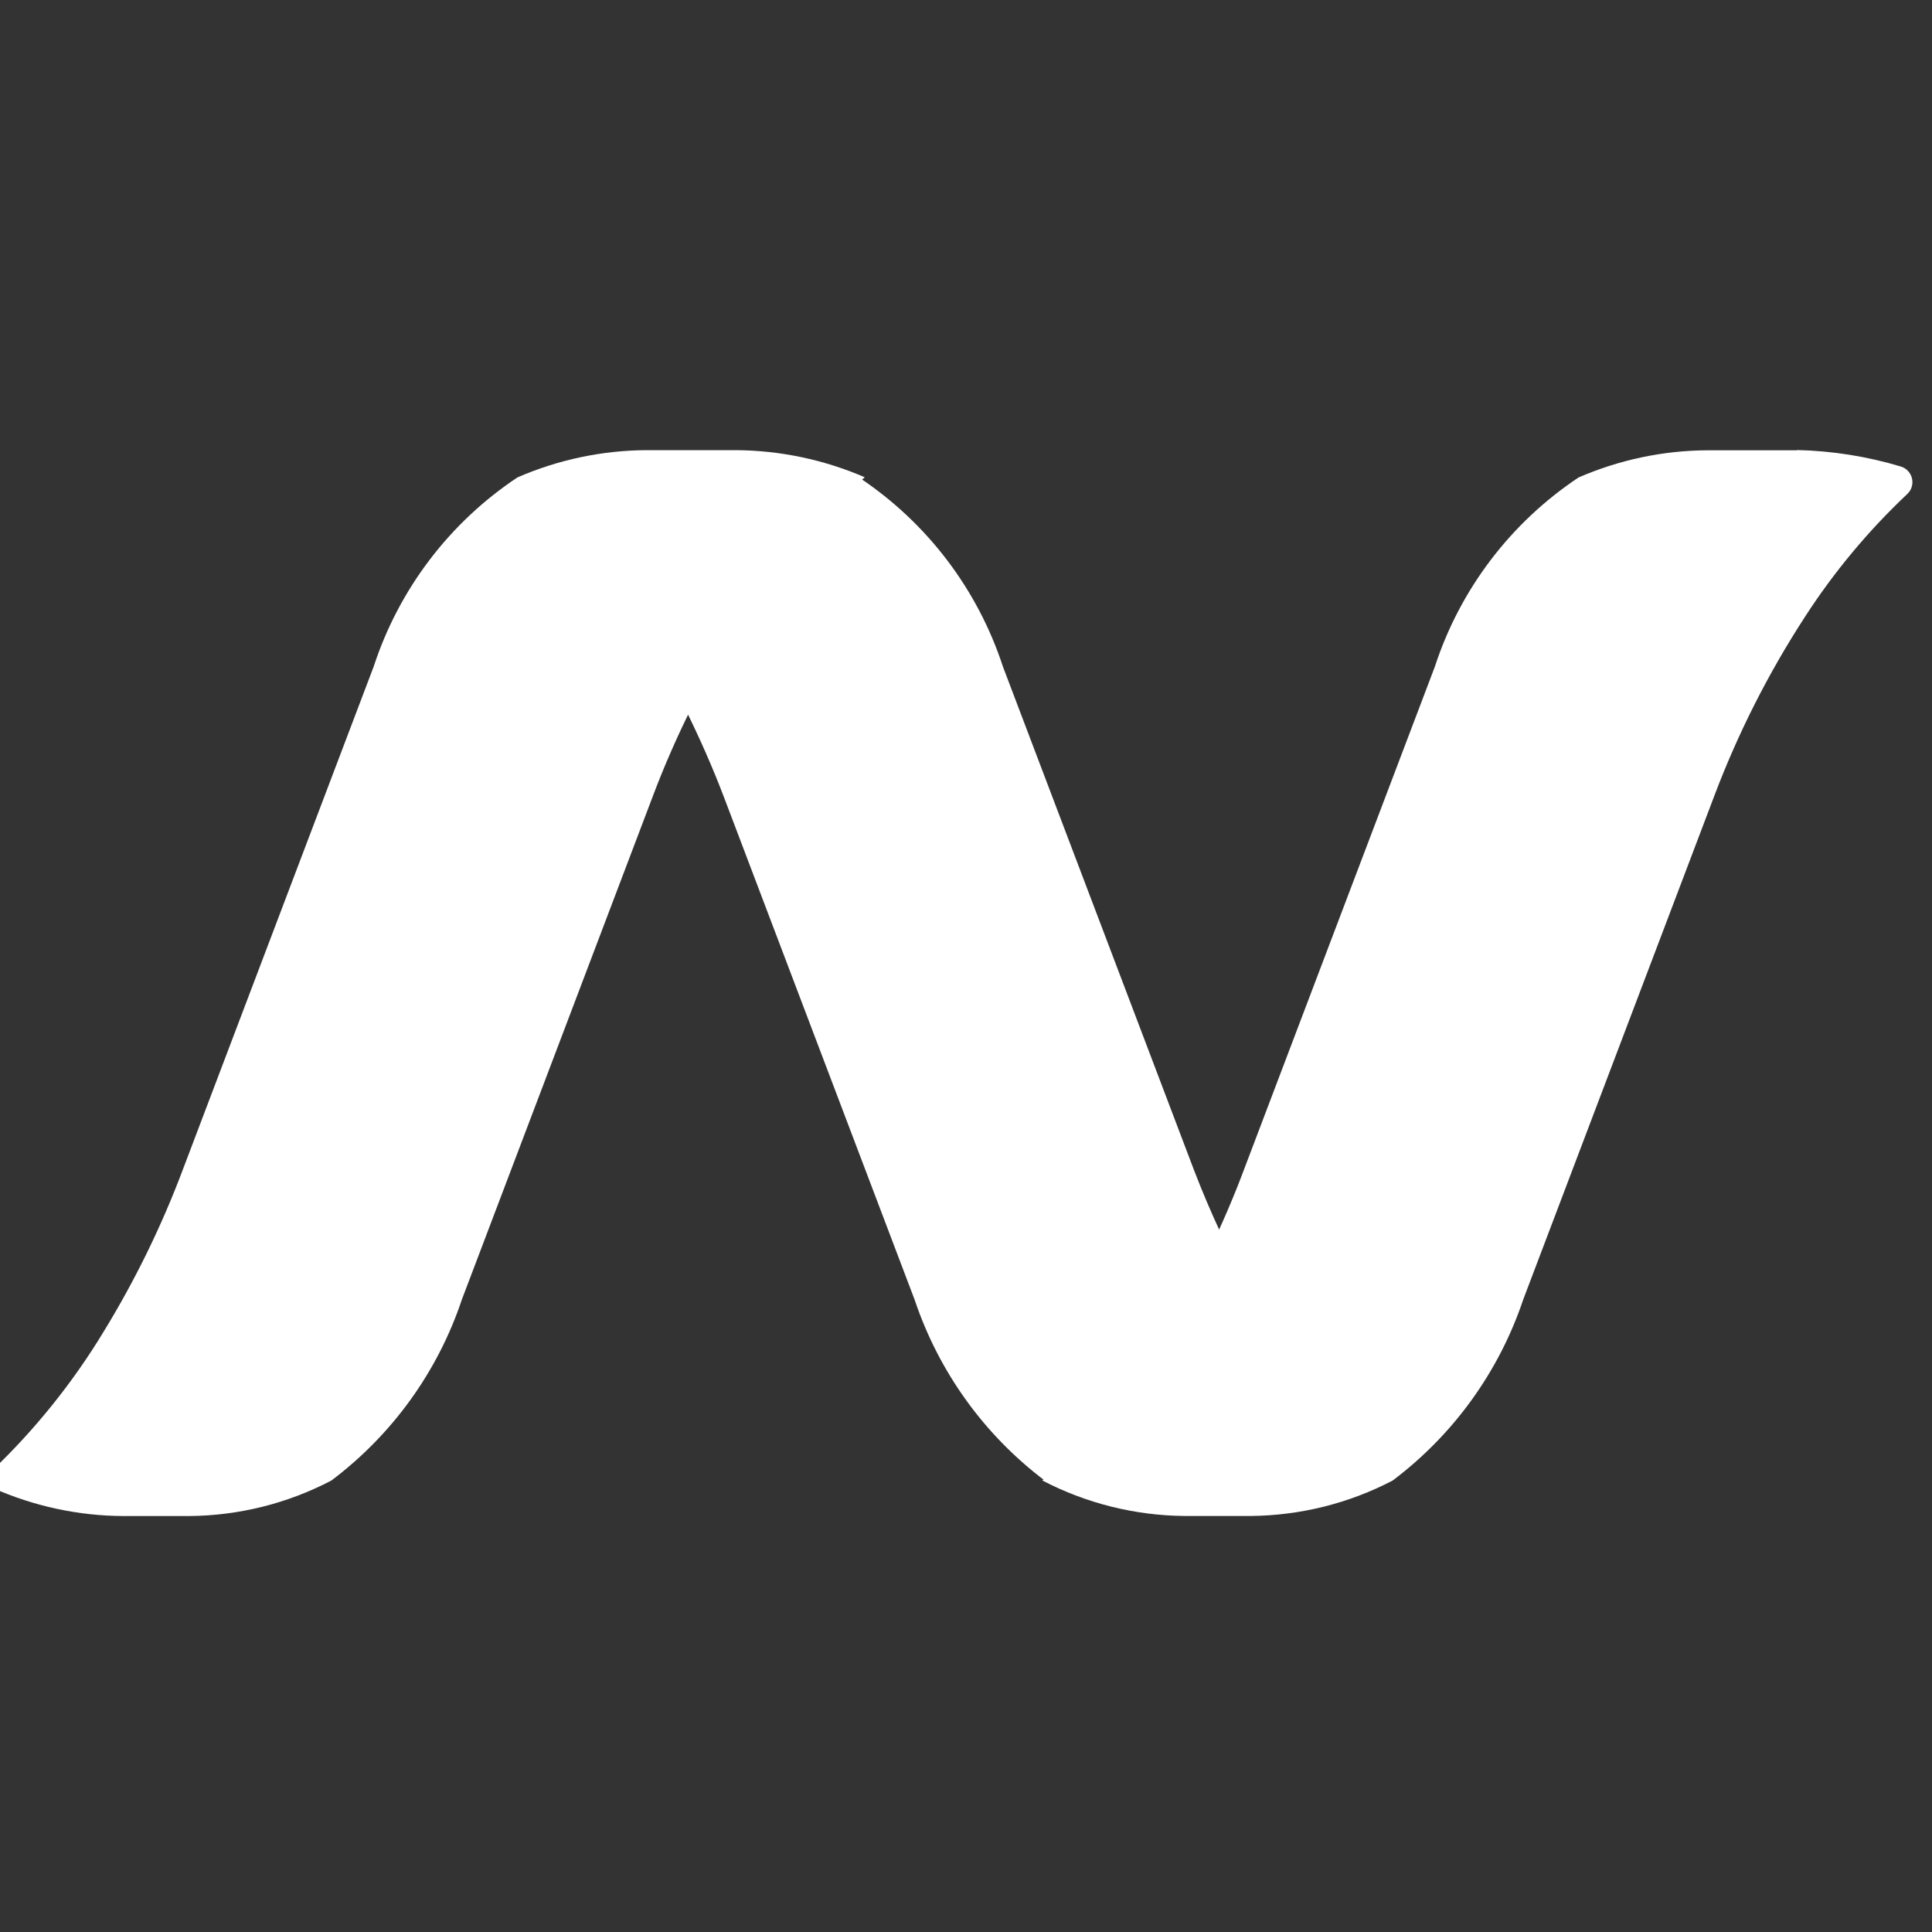
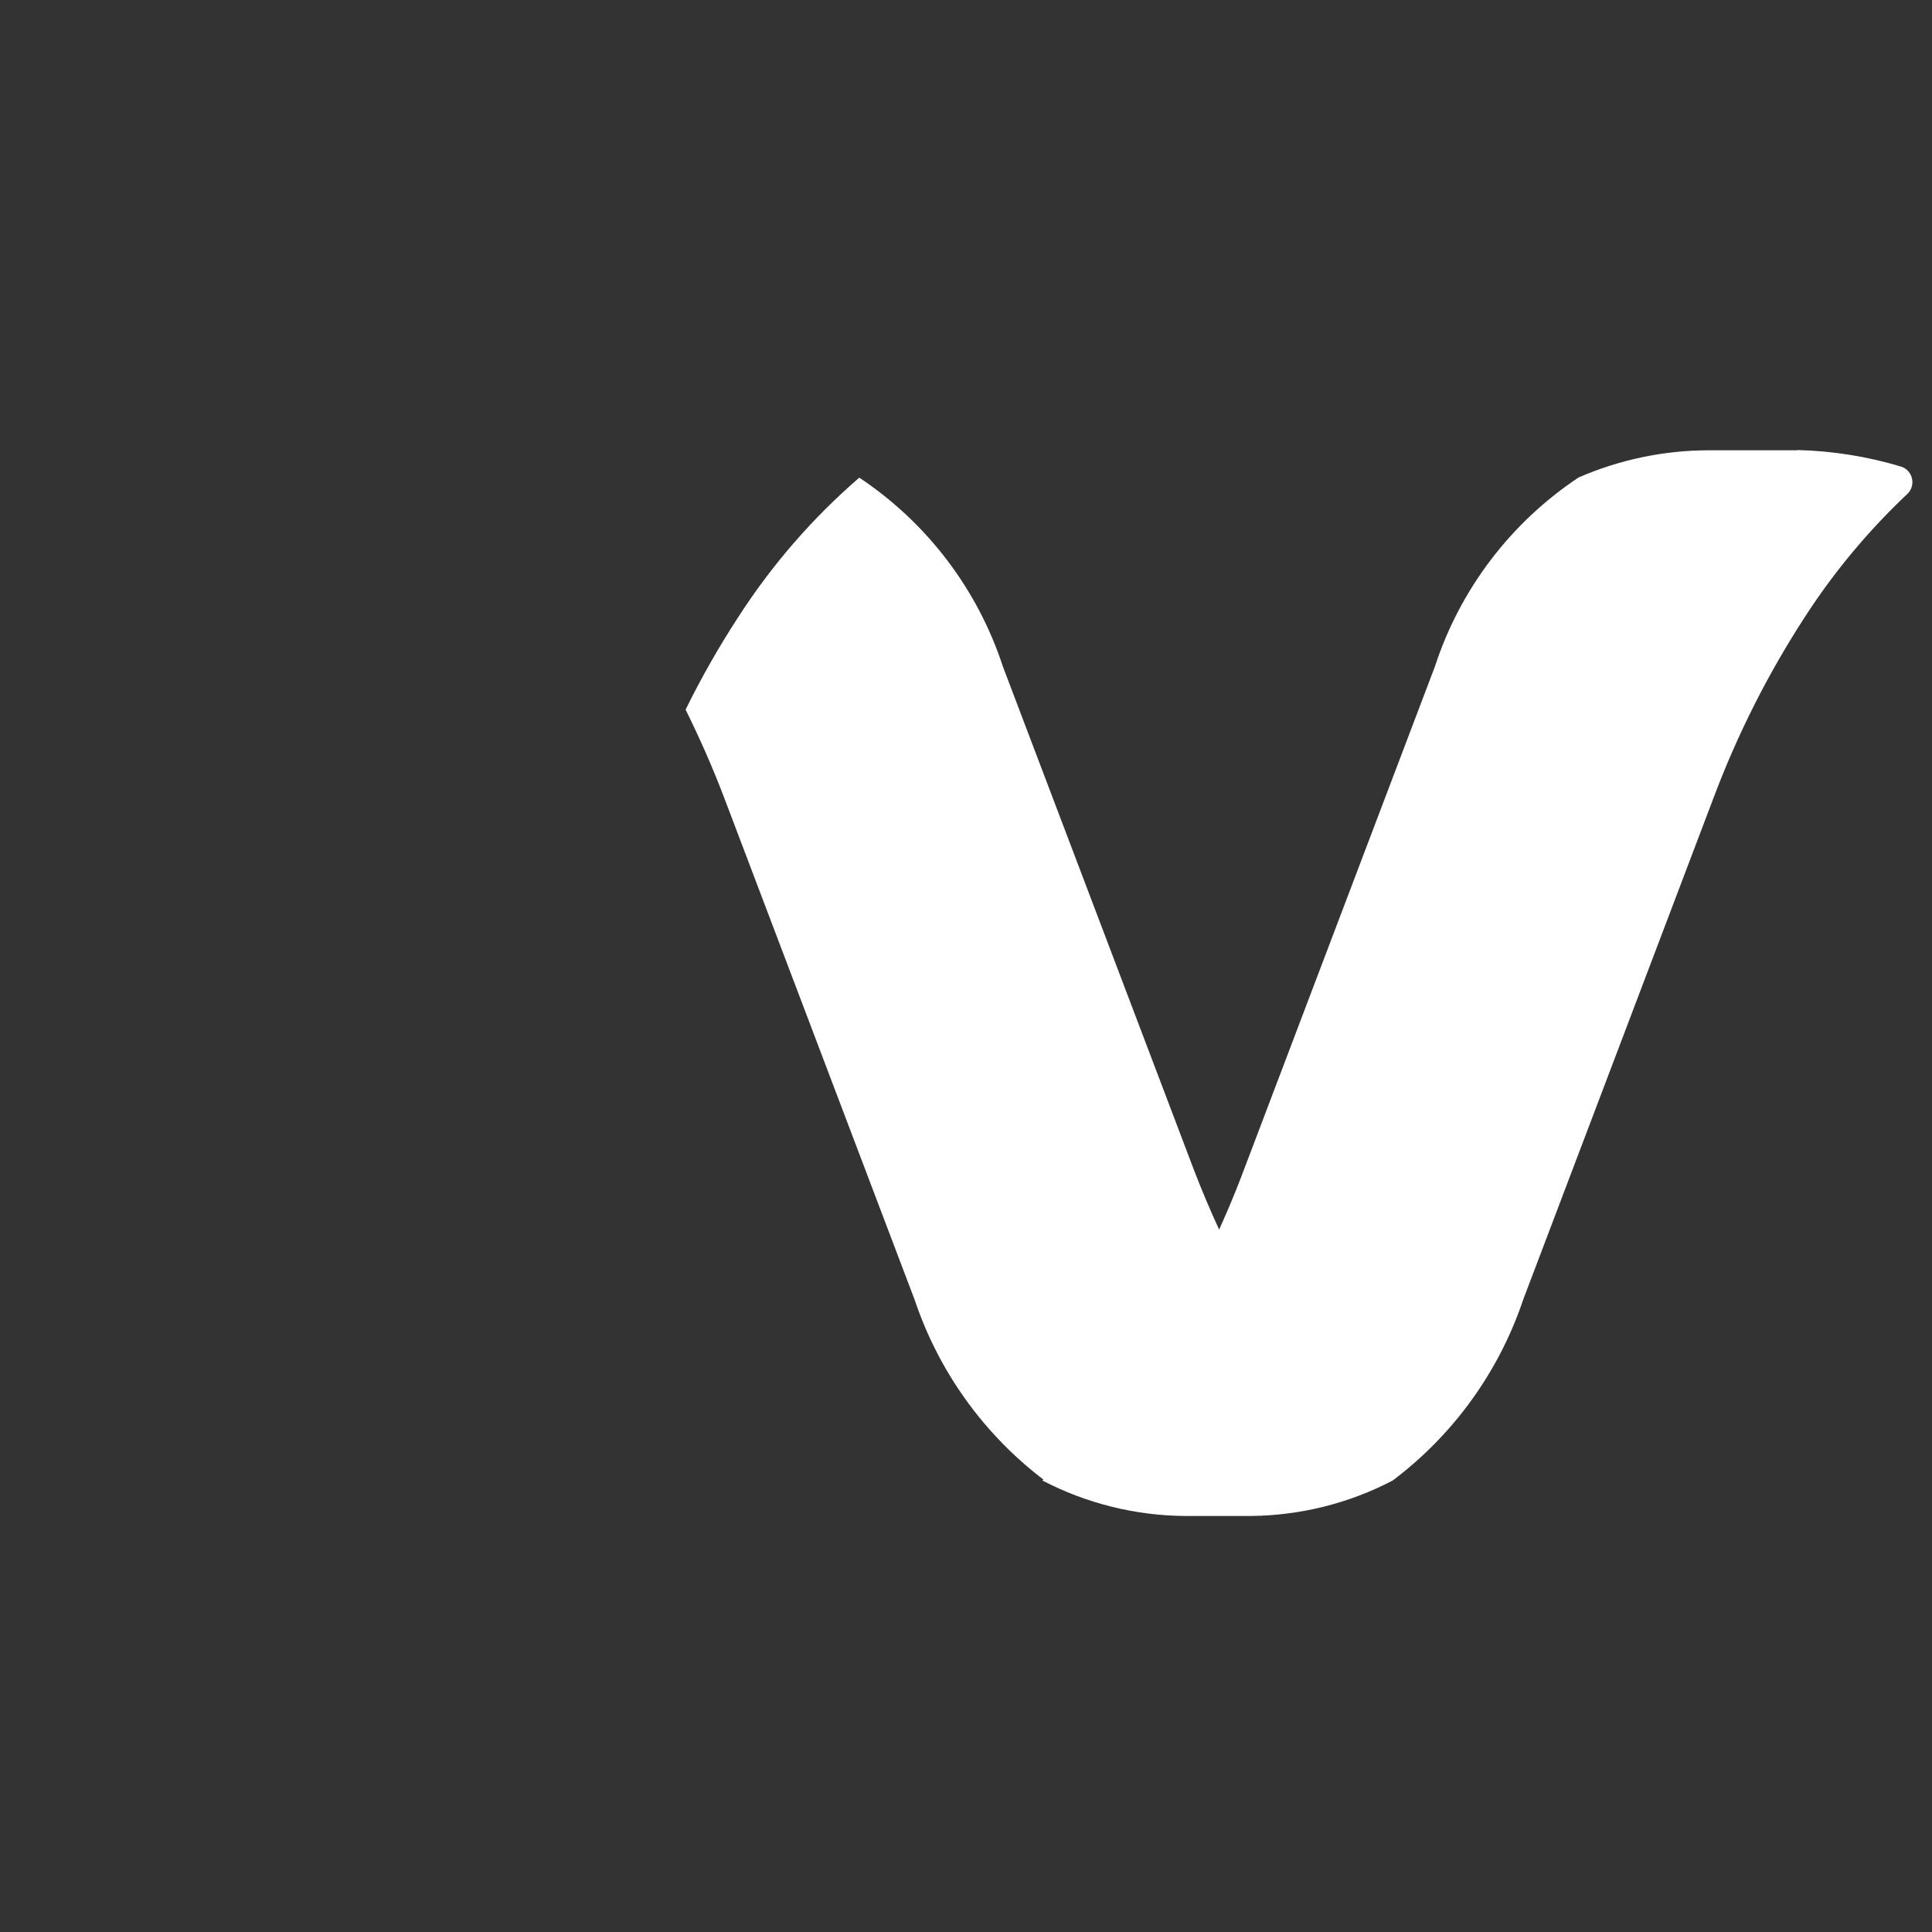
<svg xmlns="http://www.w3.org/2000/svg" version="1.1" id="Calque_1" x="0px" y="0px" width="30px" height="30px" viewBox="0 0 30 30" enable-background="new 0 0 30 30" xml:space="preserve">
  <rect x="0" y="0" width="30" height="30" fill="#333333" stroke="none" />
  <path id="Tracé_42" fill="#FFFFFF" d="M18.133,20.683c0.305-0.497,0.577-1.012,0.819-1.543c-0.147-0.318-0.287-0.645-0.417-0.985  l-2.961-7.802c-0.393-1.202-1.178-2.235-2.231-2.936c-0.726,0.627-1.358,1.356-1.878,2.163c-0.302,0.463-0.575,0.943-0.819,1.439  c0.215,0.435,0.417,0.889,0.599,1.368l2.958,7.797c0.376,1.121,1.083,2.101,2.026,2.811l0,0c0.741-0.674,1.382-1.452,1.901-2.31" />
-   <path id="Tracé_43" fill="#FFFFFF" d="M11.426,6.99h-1.388C9.348,6.994,8.667,7.138,8.035,7.413  c-1.053,0.7-1.839,1.734-2.232,2.936l-2.96,7.802c-0.33,0.88-0.743,1.726-1.233,2.526c-0.479,0.791-1.06,1.514-1.728,2.154  c-0.07,0.081-0.064,0.202,0.012,0.277c0.637,0.282,1.326,0.43,2.022,0.433h1.021c0.769-0.006,1.526-0.194,2.208-0.551  c0.944-0.71,1.652-1.689,2.027-2.811l2.958-7.797c0.37-0.984,0.845-1.926,1.419-2.807c0.52-0.808,1.152-1.537,1.879-2.164  C12.796,7.138,12.115,6.994,11.426,6.99" />
  <path id="Tracé_44" fill="#FFFFFF" d="M27.905,6.992h-1.389c-0.689,0.003-1.371,0.147-2.004,0.422  c-1.052,0.7-1.839,1.734-2.231,2.936l-2.961,7.802c-0.329,0.88-0.742,1.726-1.233,2.526c-0.519,0.857-1.159,1.636-1.901,2.311  c0.683,0.356,1.439,0.544,2.209,0.551h1.023c0.769-0.007,1.526-0.194,2.208-0.551c0.944-0.711,1.651-1.69,2.027-2.811l2.958-7.797  c0.37-0.984,0.846-1.926,1.419-2.807c0.451-0.697,0.984-1.336,1.588-1.905c0.102-0.098,0.104-0.259,0.005-0.36  c-0.026-0.028-0.061-0.049-0.097-0.062C29,7.088,28.455,7.001,27.905,6.988" />
</svg>